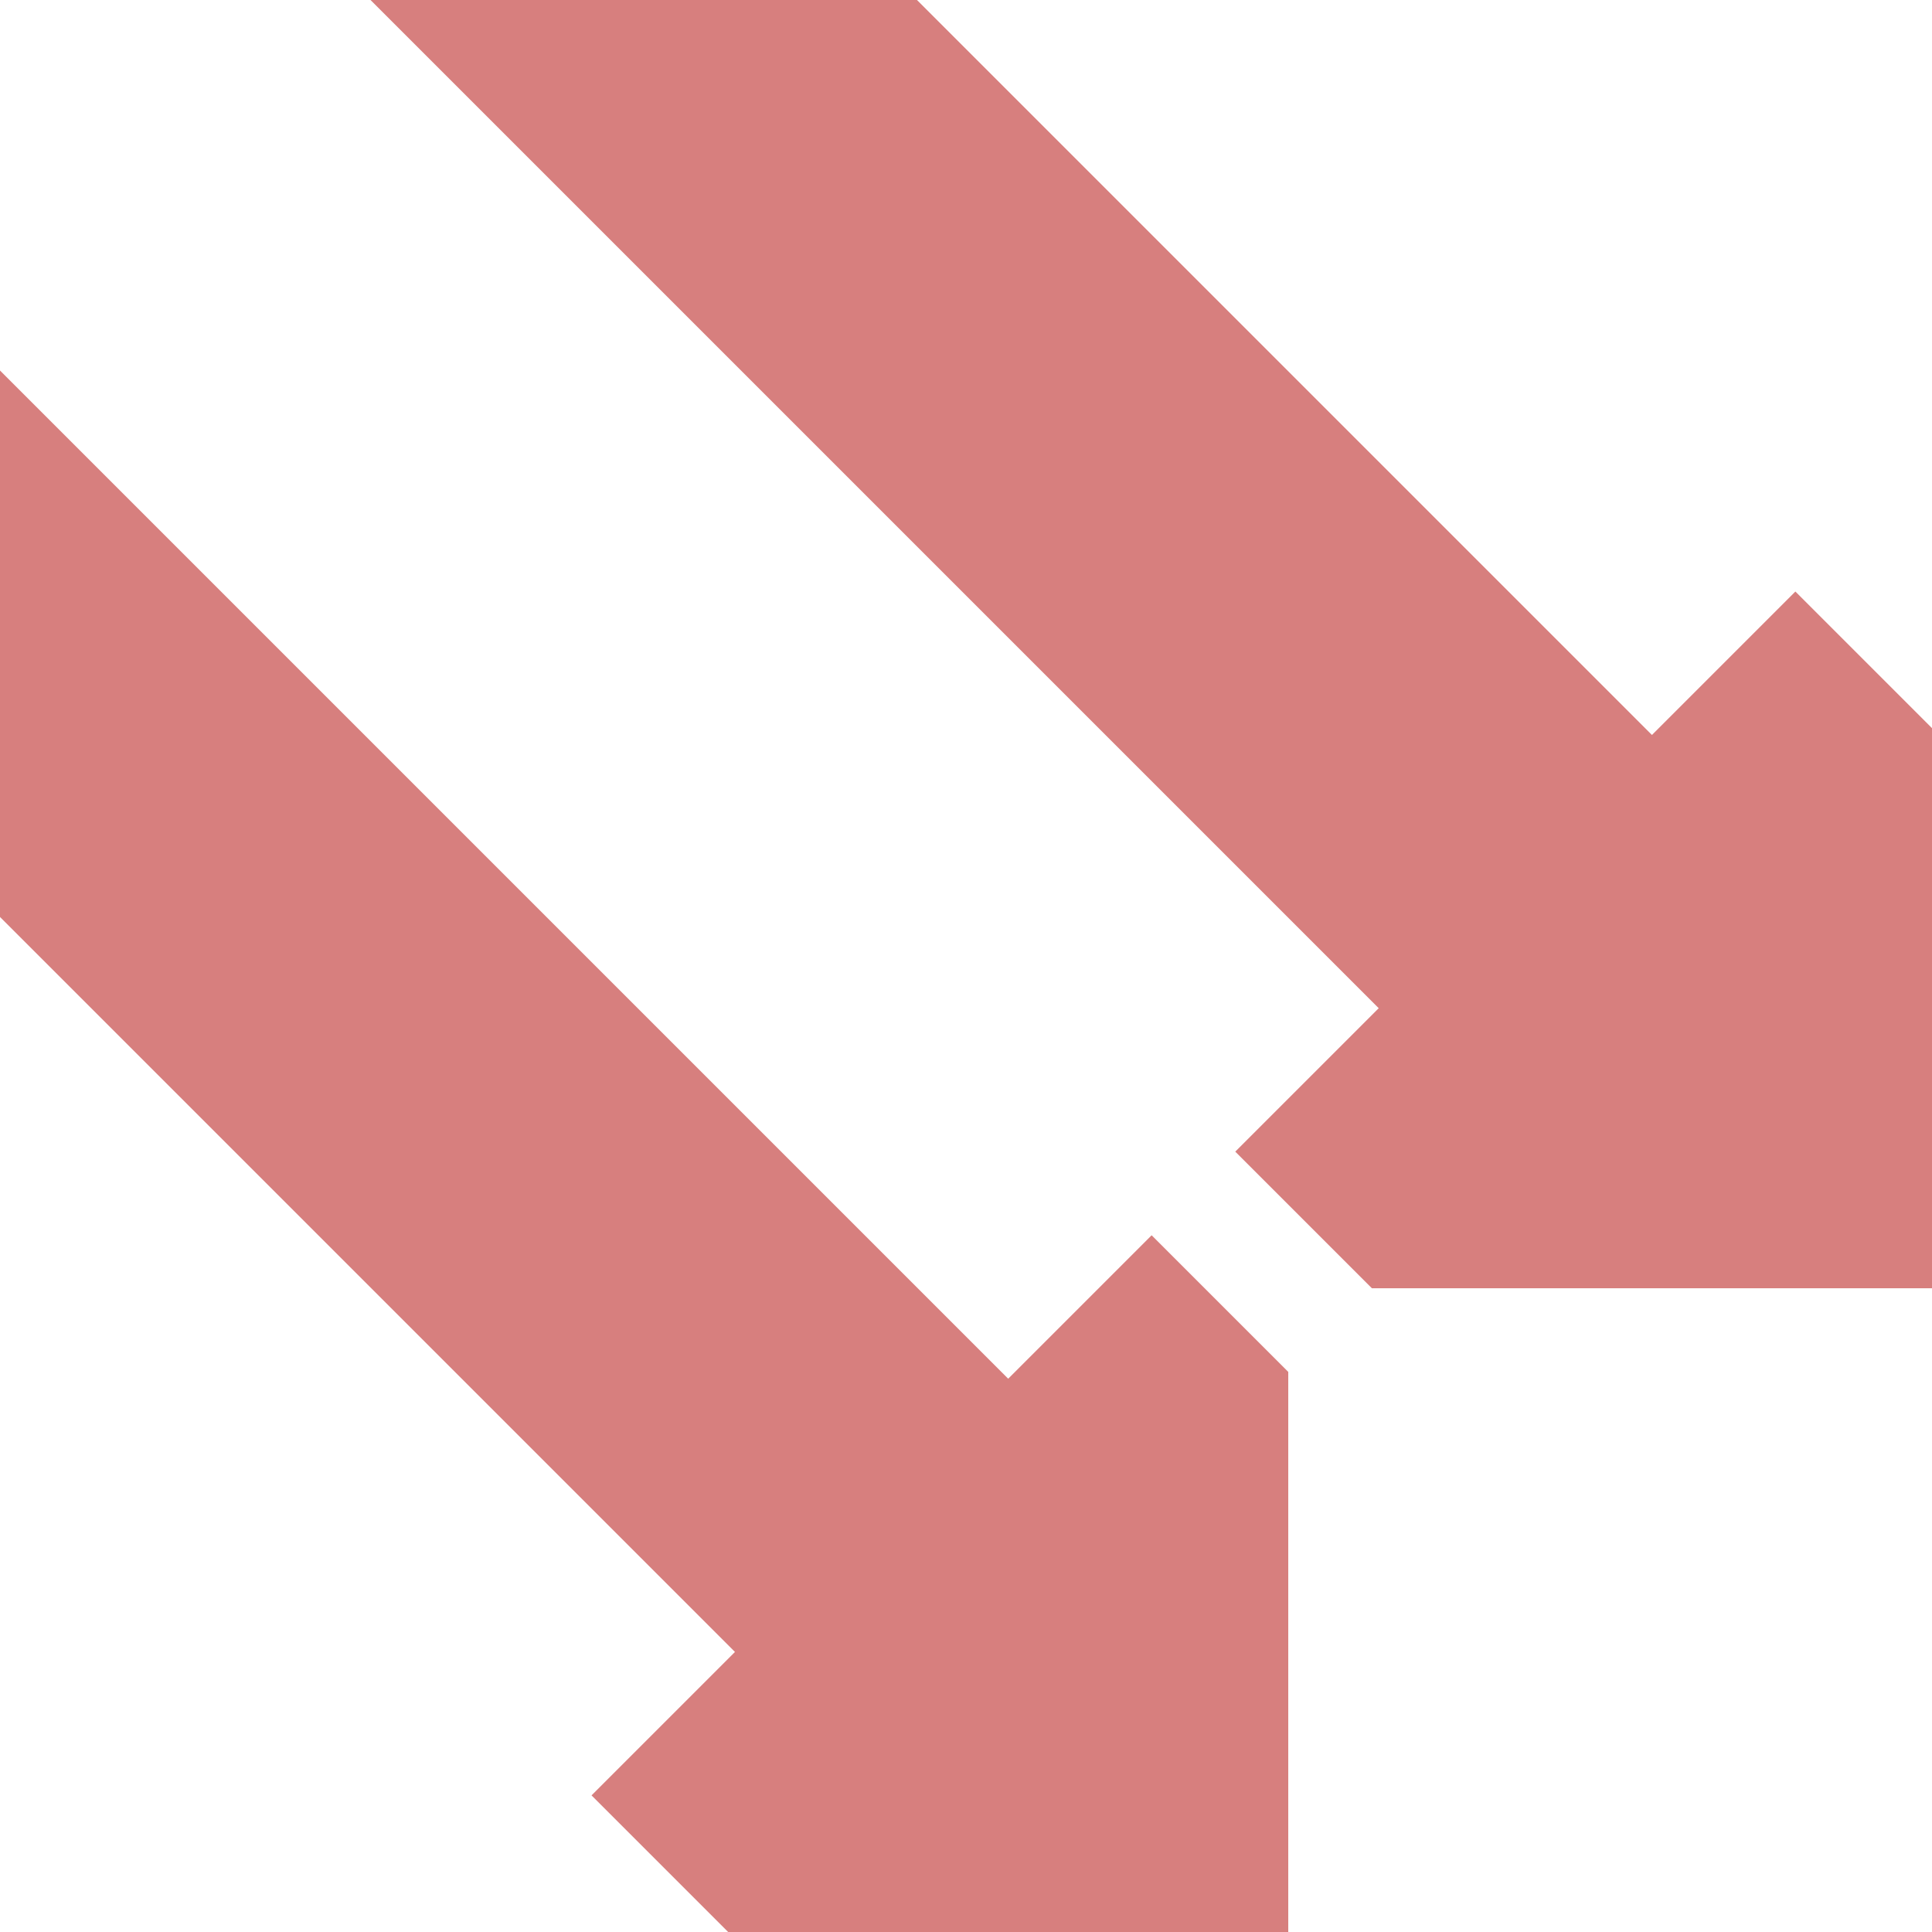
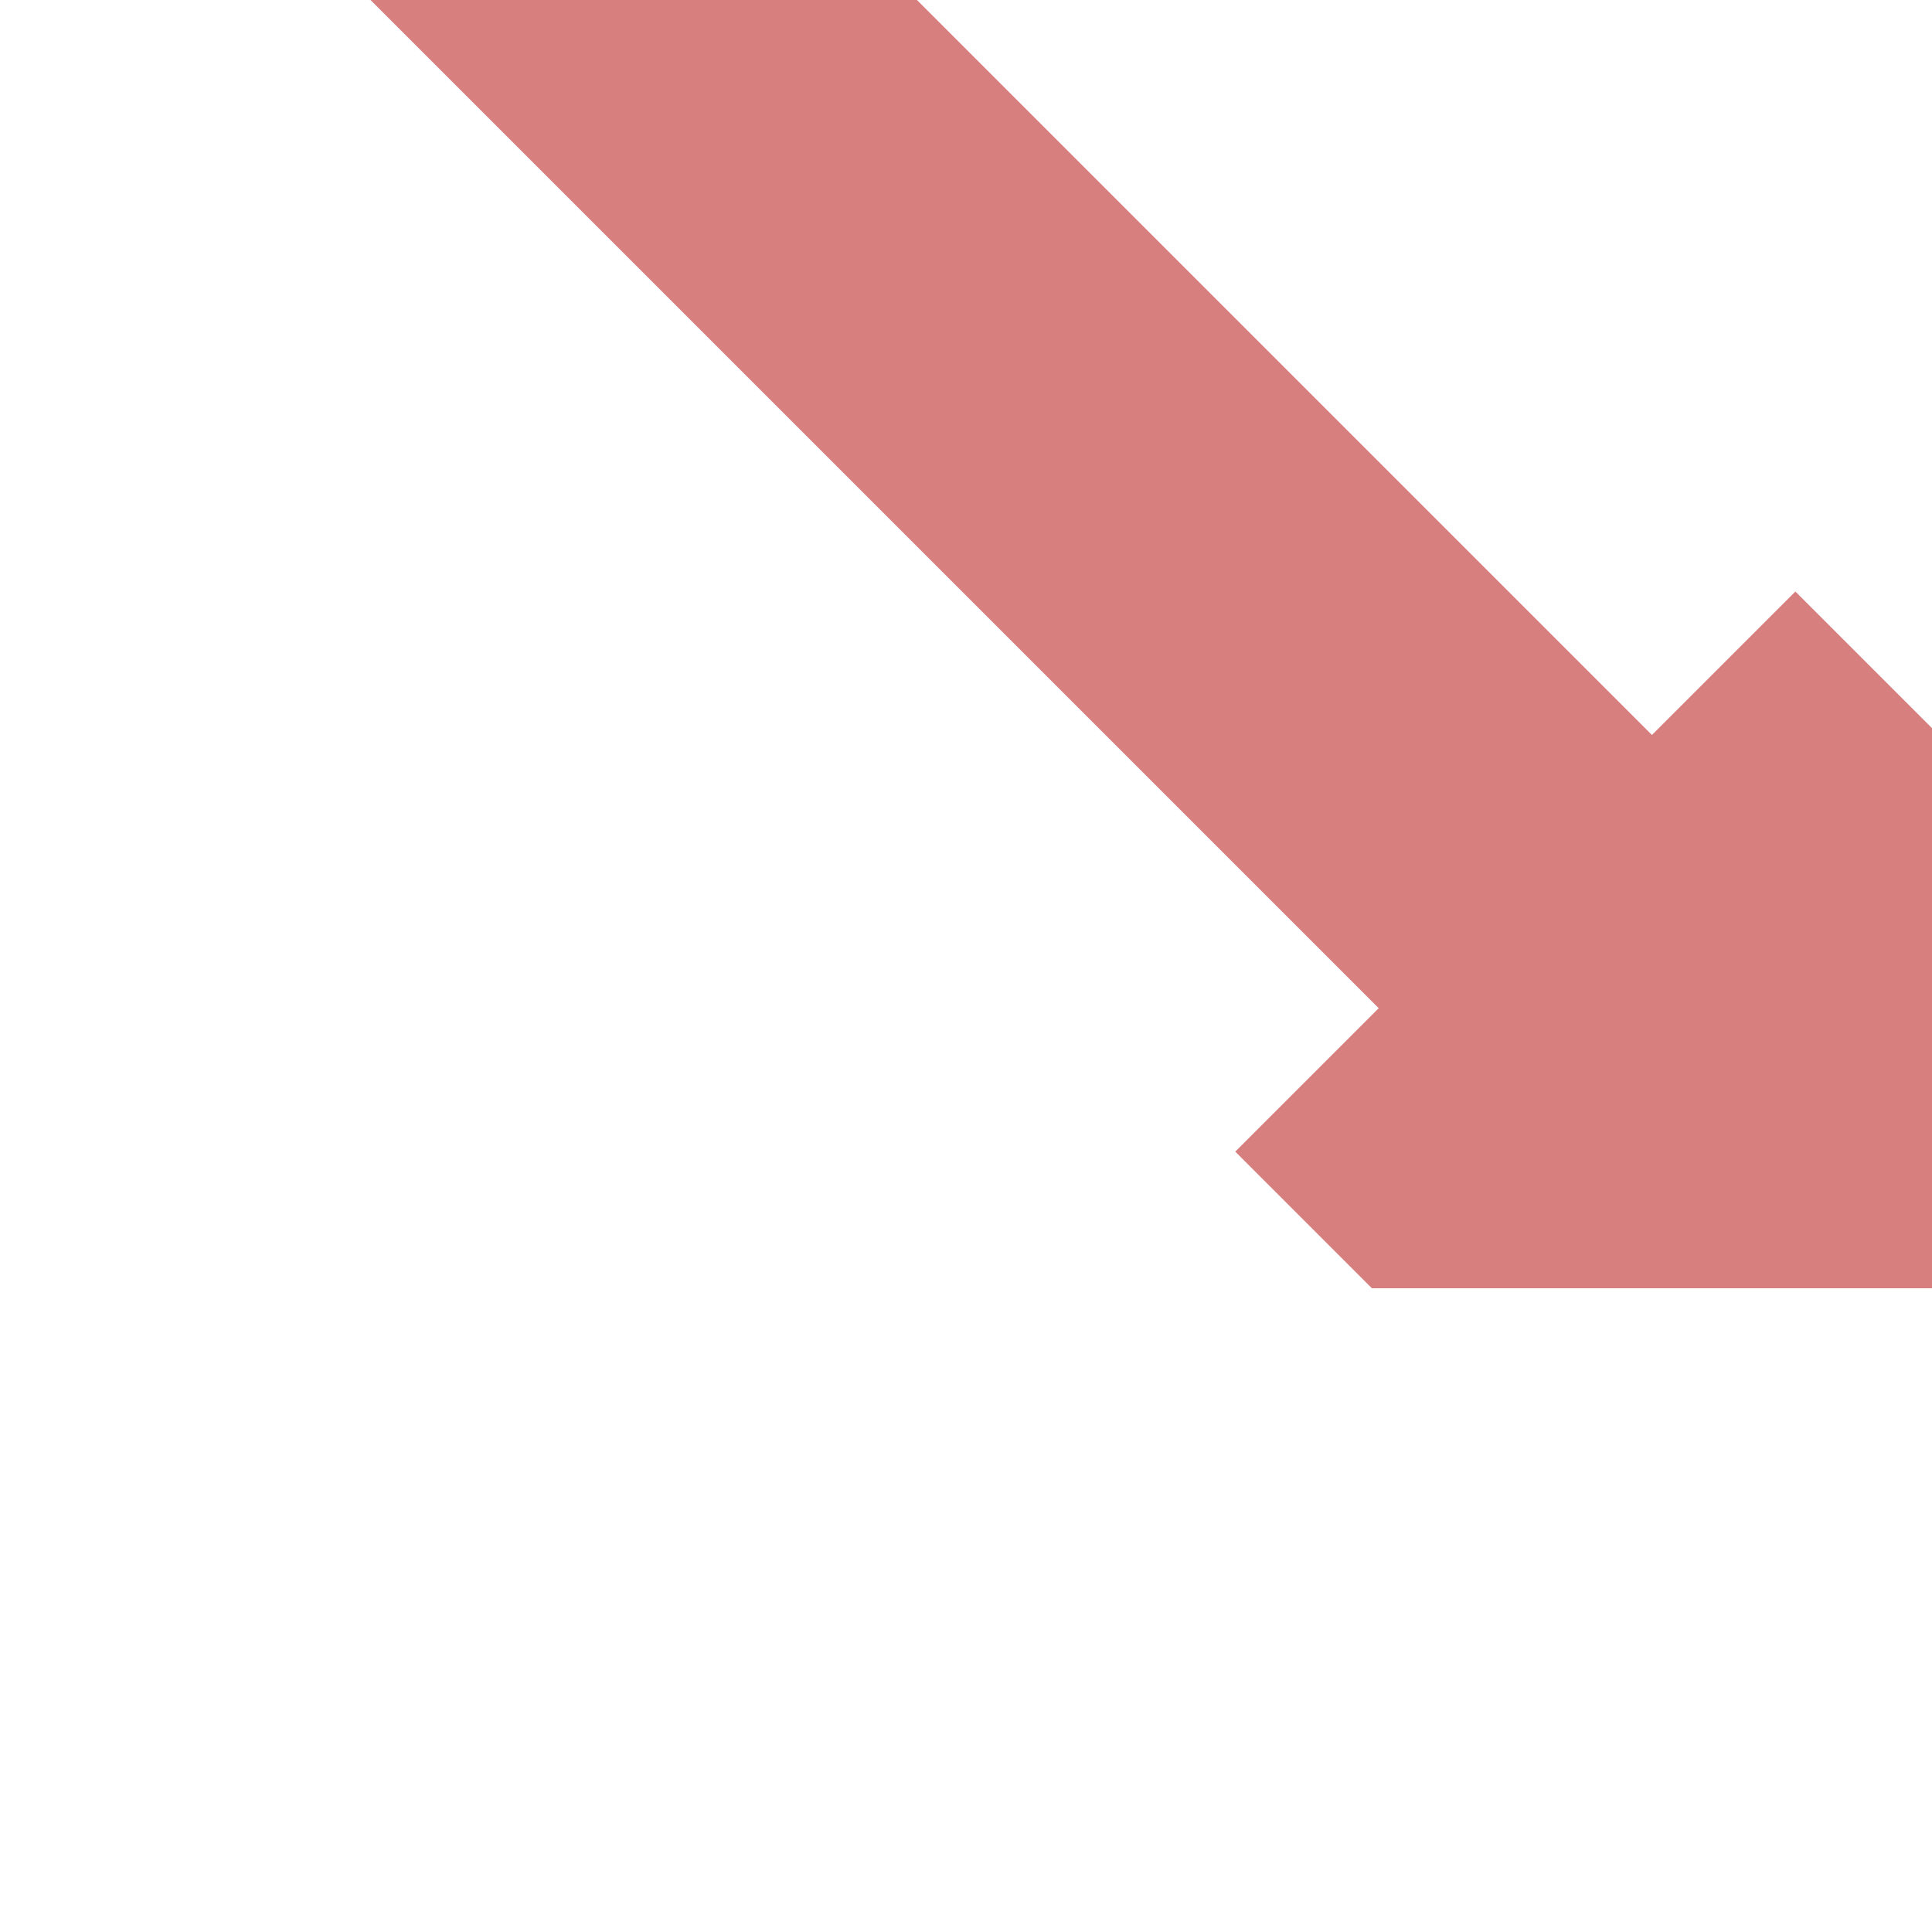
<svg xmlns="http://www.w3.org/2000/svg" width="500" height="500">
  <title>exvCONT2+4</title>
  <g fill="#D77F7E">
    <path transform="rotate(135 500,333.4)" d="m 500,333.4 -102.5,102.5 0,50 52.5,0 0,500 100,0 0,-500 52.5,0 0,-50" />
-     <path transform="rotate(135 333.4,500)" d="m 333.4,500 -102.5,102.5 0,50 52.5,0 0,500 100,0 0,-500 52.5,0 0,-50" />
  </g>
</svg>